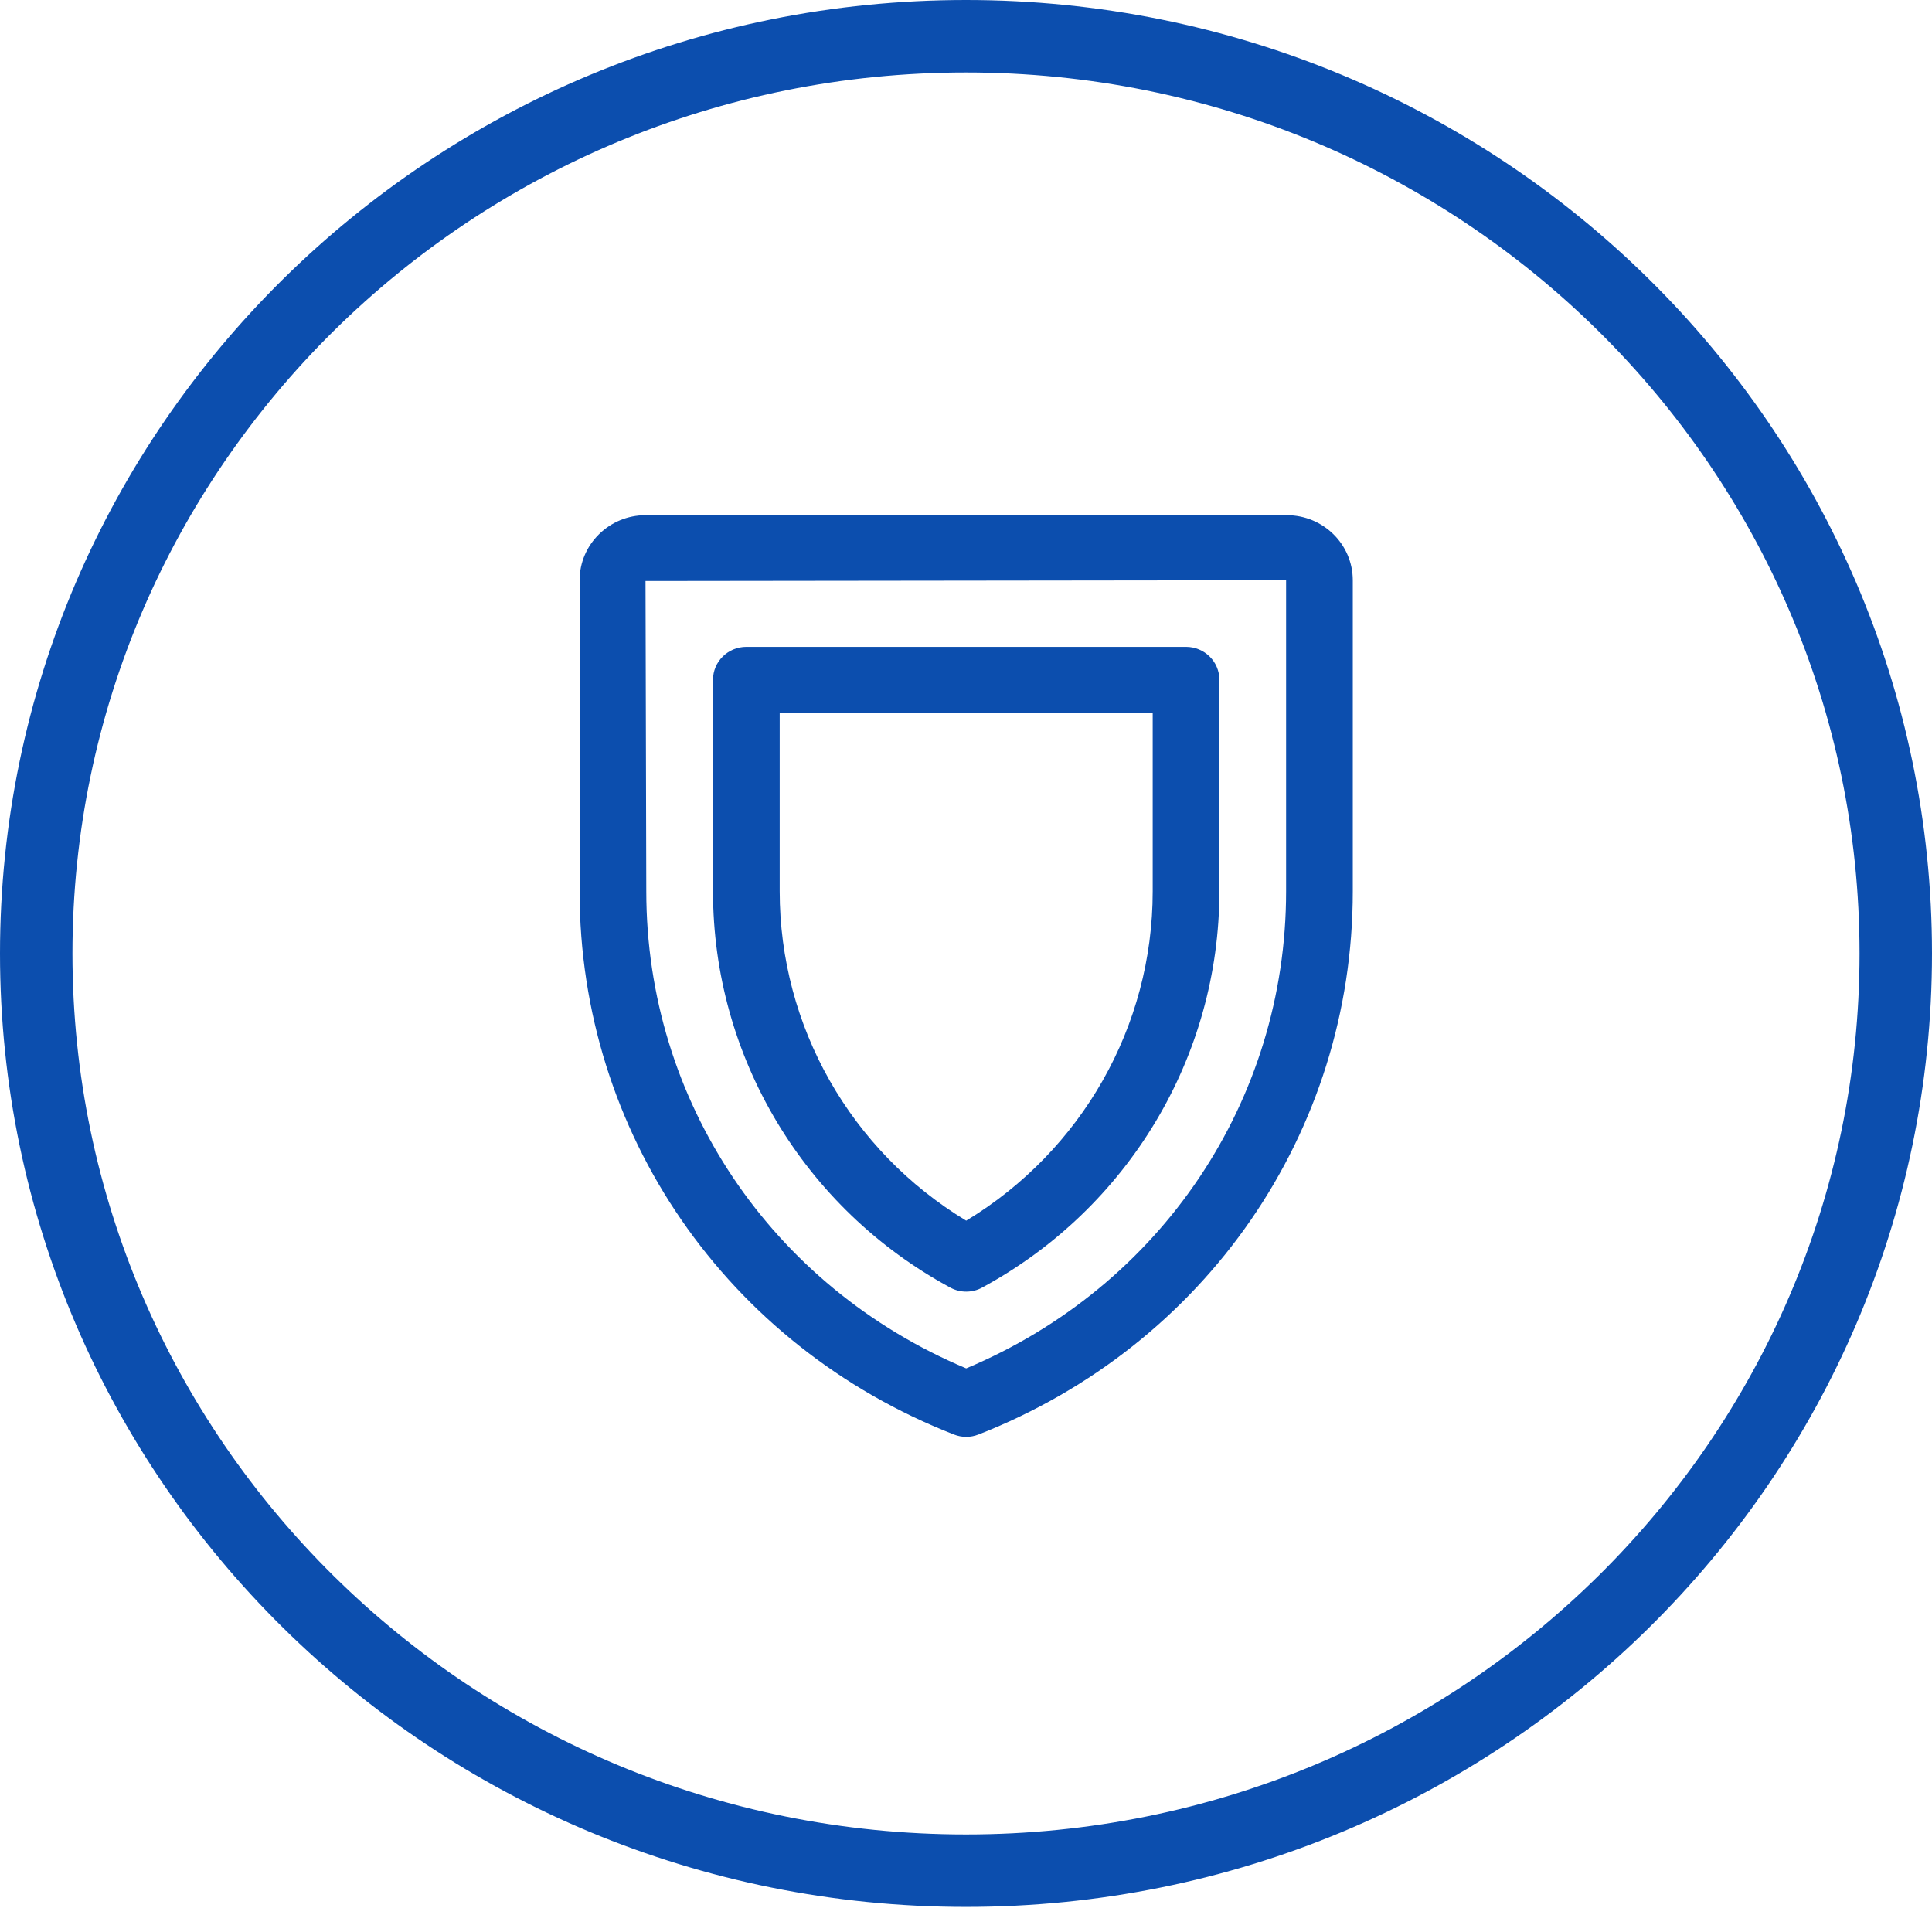
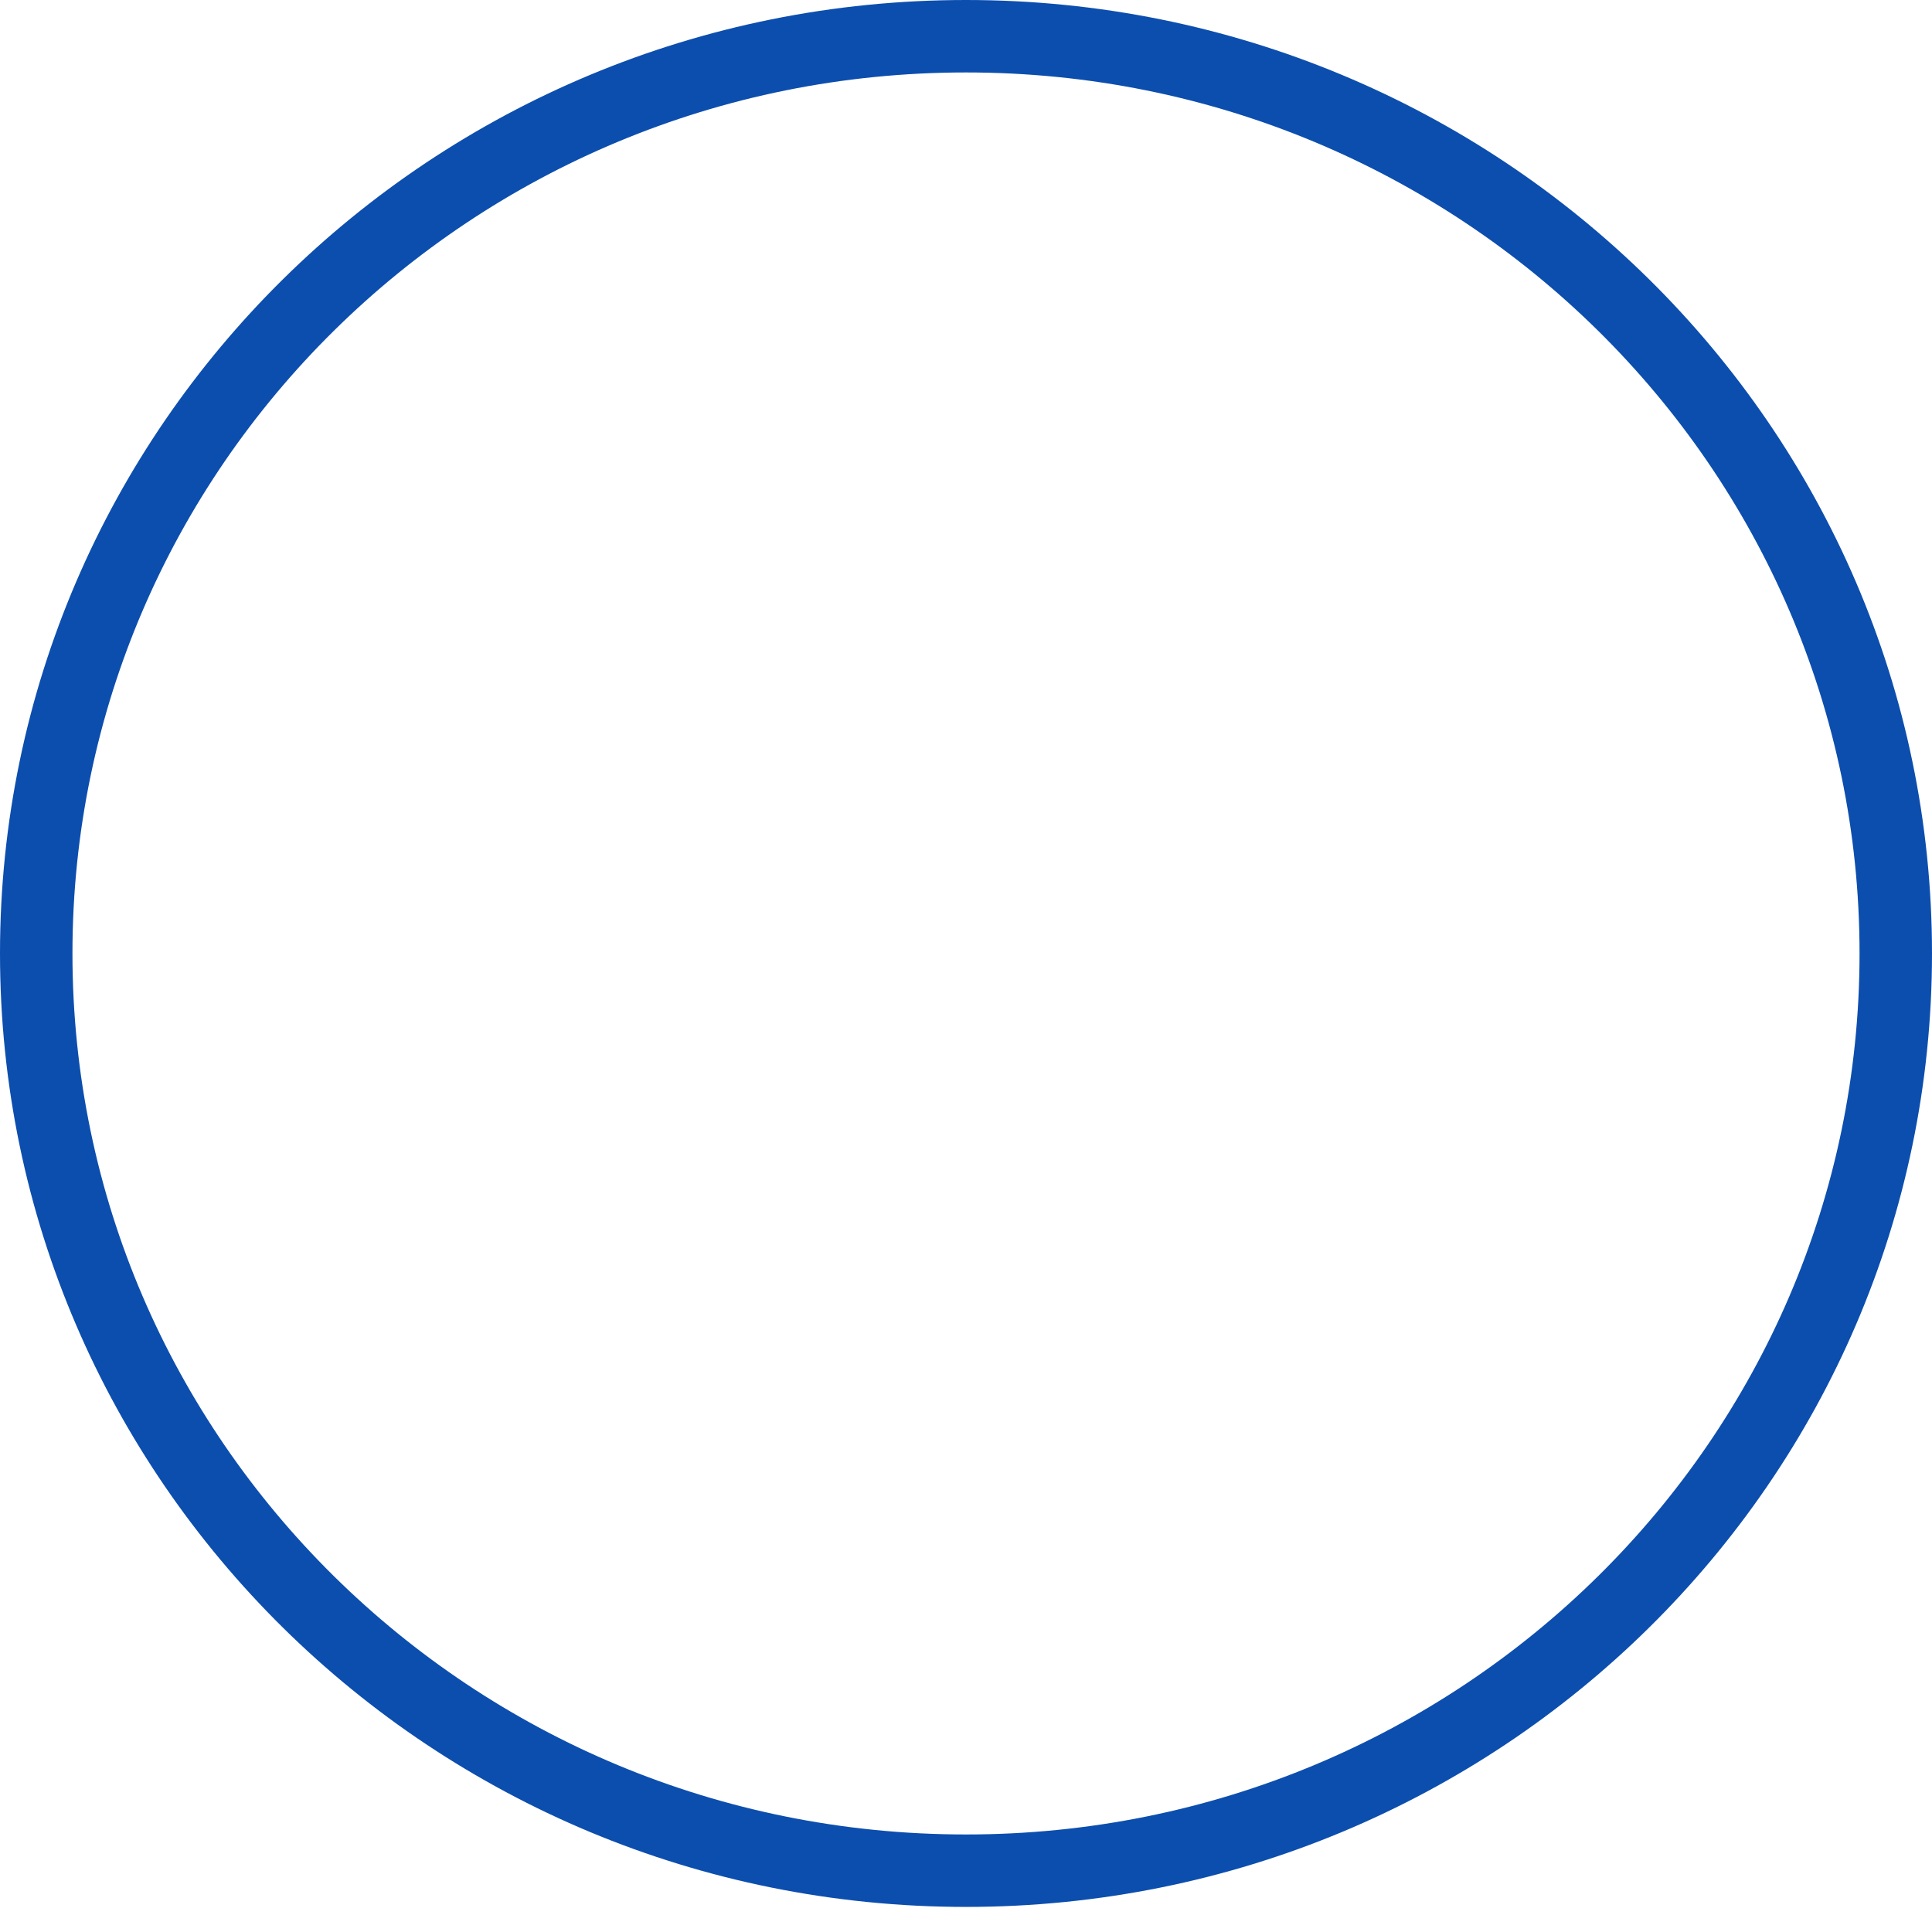
<svg xmlns="http://www.w3.org/2000/svg" width="60" height="60" viewBox="0 0 60 60" fill="none">
  <path d="M58.875 29.61C58.875 45.329 45.961 58.096 30 58.096C14.039 58.096 1.125 45.329 1.125 29.61C1.125 13.892 14.039 1.125 30 1.125C45.961 1.125 58.875 13.892 58.875 29.61Z" stroke="#0C4EAE" stroke-width="2.25" />
  <g clip-path="url(#clip0_915_180)">
-     <path d="M39.965 16H20.047C18.92 16 18 16.908 18 18.02V27.682C18 35.165 22.561 41.79 29.625 44.55C29.749 44.599 29.878 44.623 30.006 44.623C30.134 44.623 30.263 44.599 30.387 44.55C37.447 41.786 42.012 35.165 42.012 27.682V18.02C42.012 16.904 41.092 16 39.965 16ZM39.941 27.682C39.941 34.188 36.055 39.958 30.006 42.497C23.957 39.958 20.071 34.188 20.071 27.682L20.047 18.044L39.941 18.02V27.682ZM29.509 39.986C29.666 40.072 29.836 40.113 30.006 40.113C30.176 40.113 30.35 40.072 30.503 39.986C35.044 37.525 37.869 32.81 37.869 27.682V21.111C37.869 20.547 37.405 20.089 36.833 20.089H23.179C22.607 20.089 22.143 20.547 22.143 21.111V27.682C22.143 32.81 24.964 37.525 29.509 39.986ZM24.214 22.134H35.798V27.682C35.798 31.874 33.594 35.738 30.006 37.909C26.418 35.742 24.214 31.874 24.214 27.682V22.134Z" fill="#0C4EAE" />
-   </g>
+     </g>
  <defs>
    <clipPath id="clip0_915_180">
      <rect width="24.012" height="28.623" fill="white" transform="translate(18 16)" />
    </clipPath>
  </defs>
</svg>